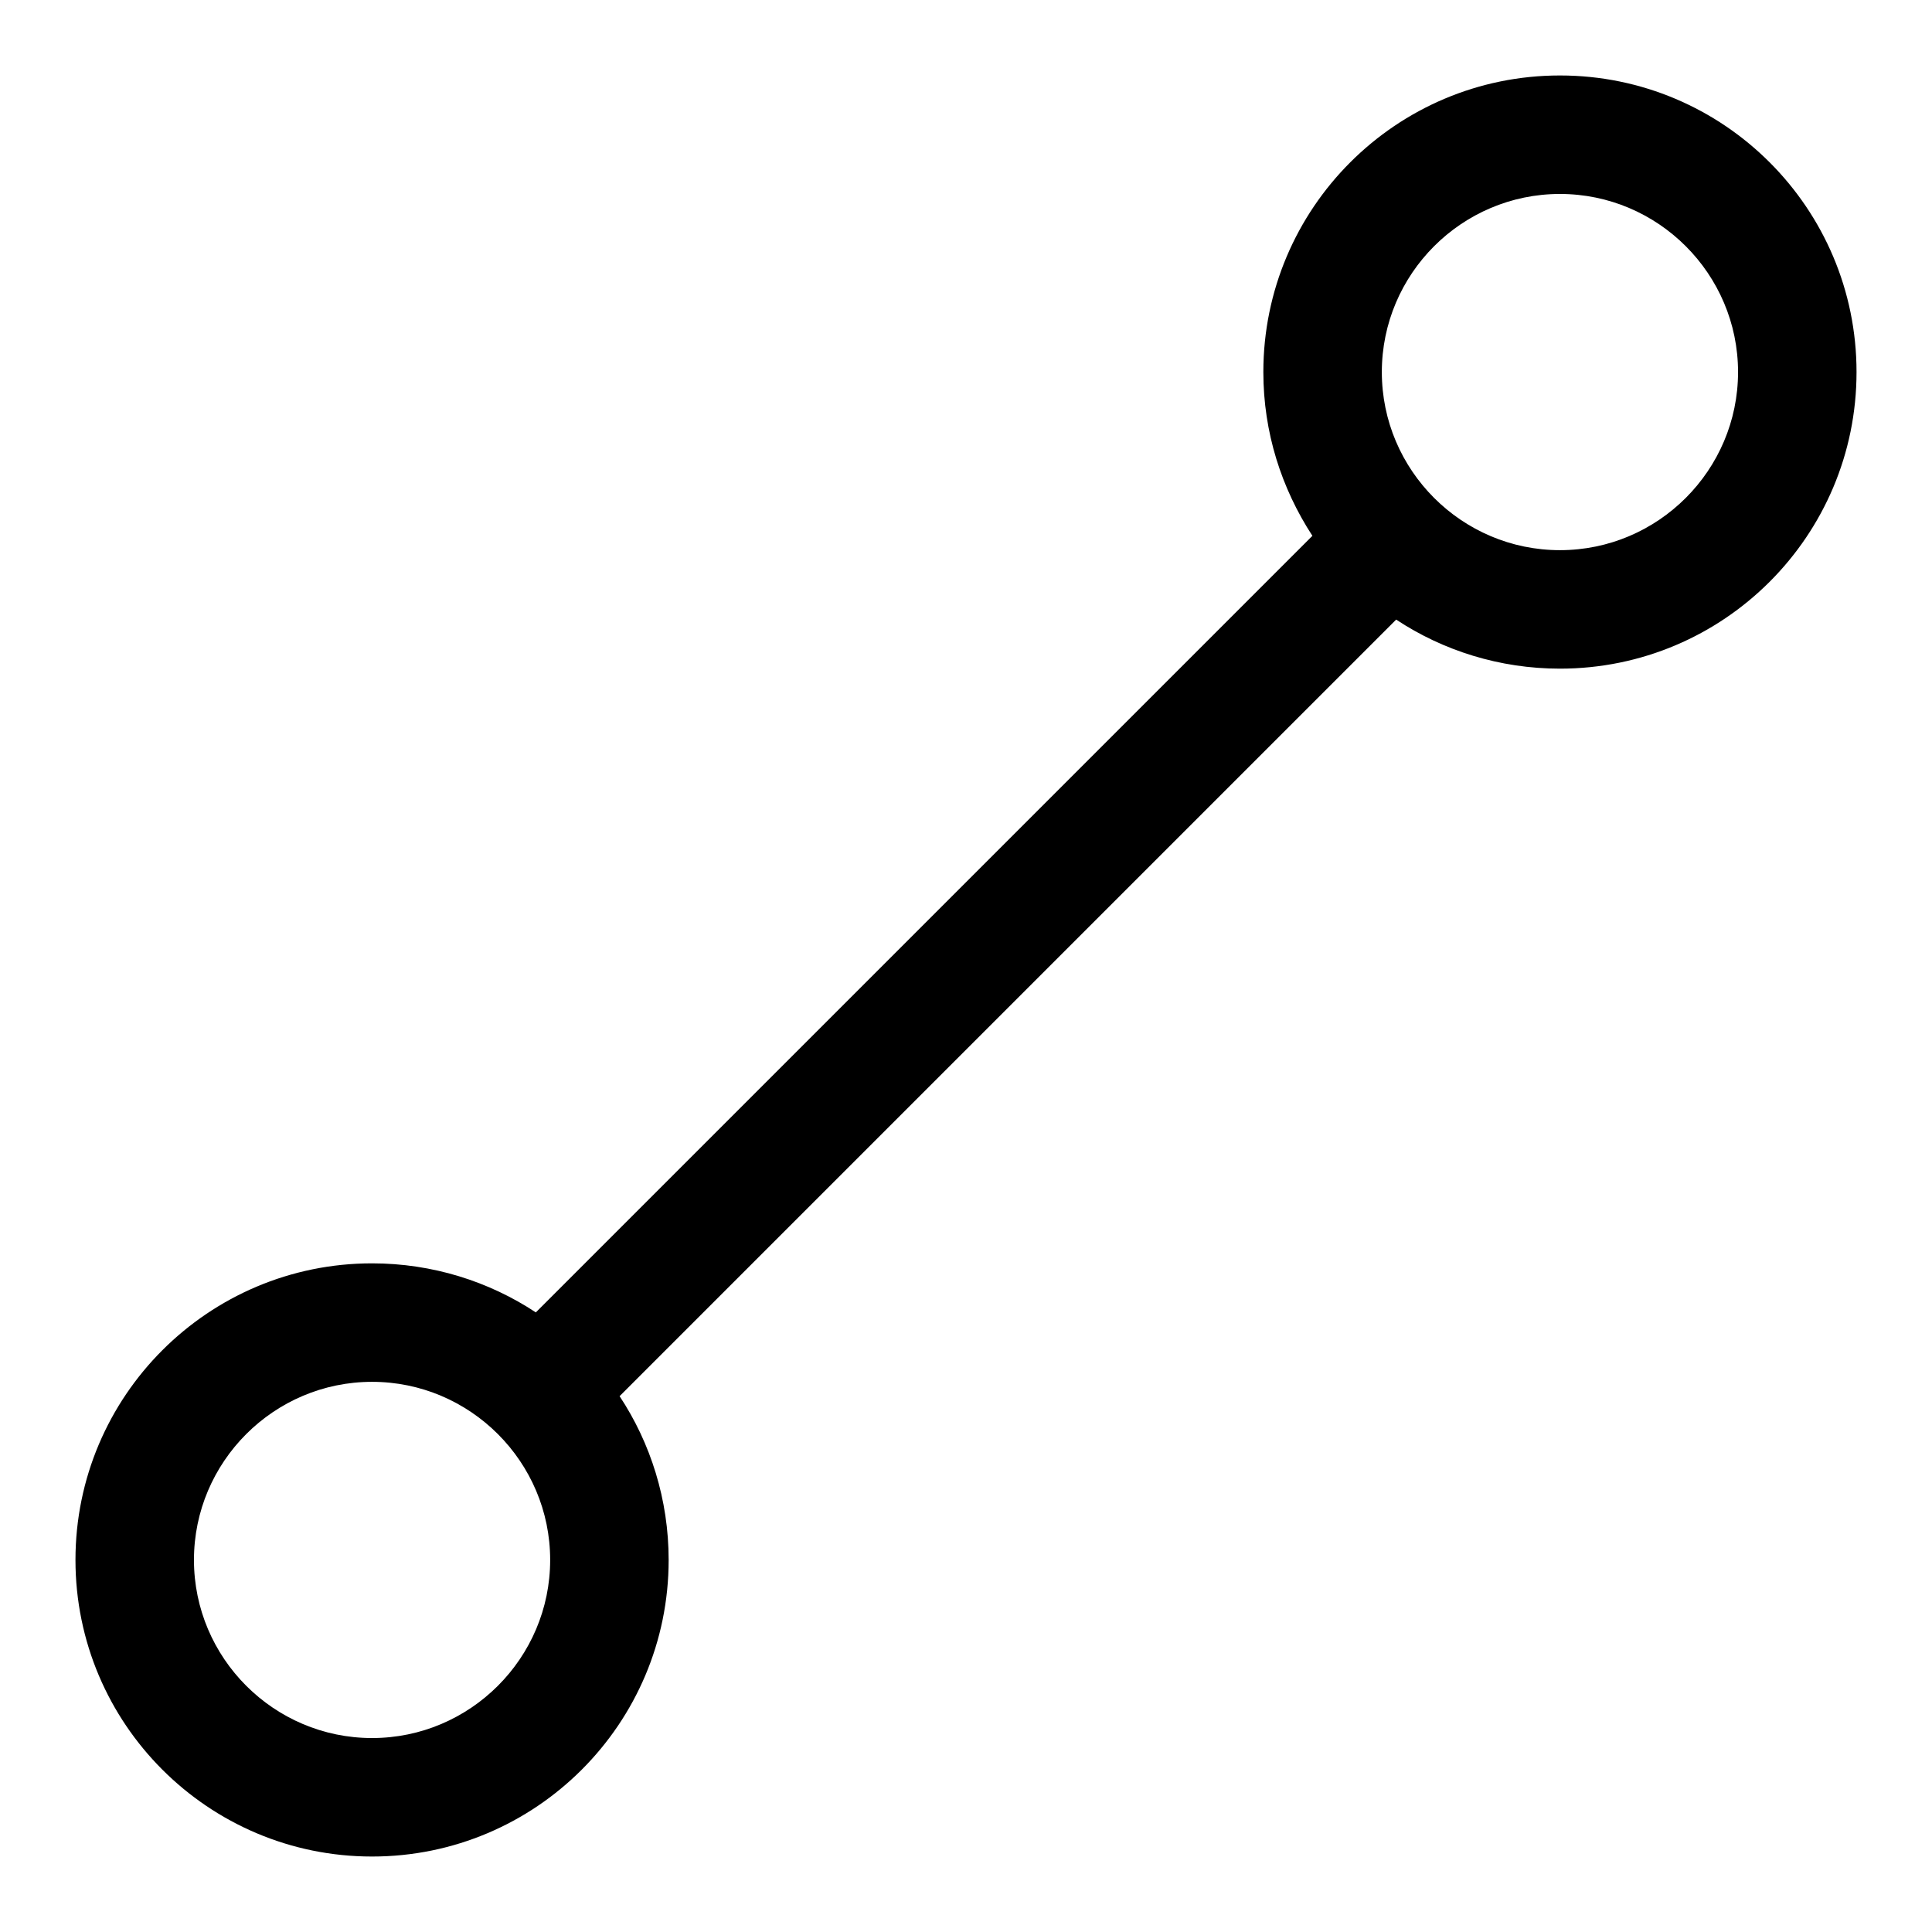
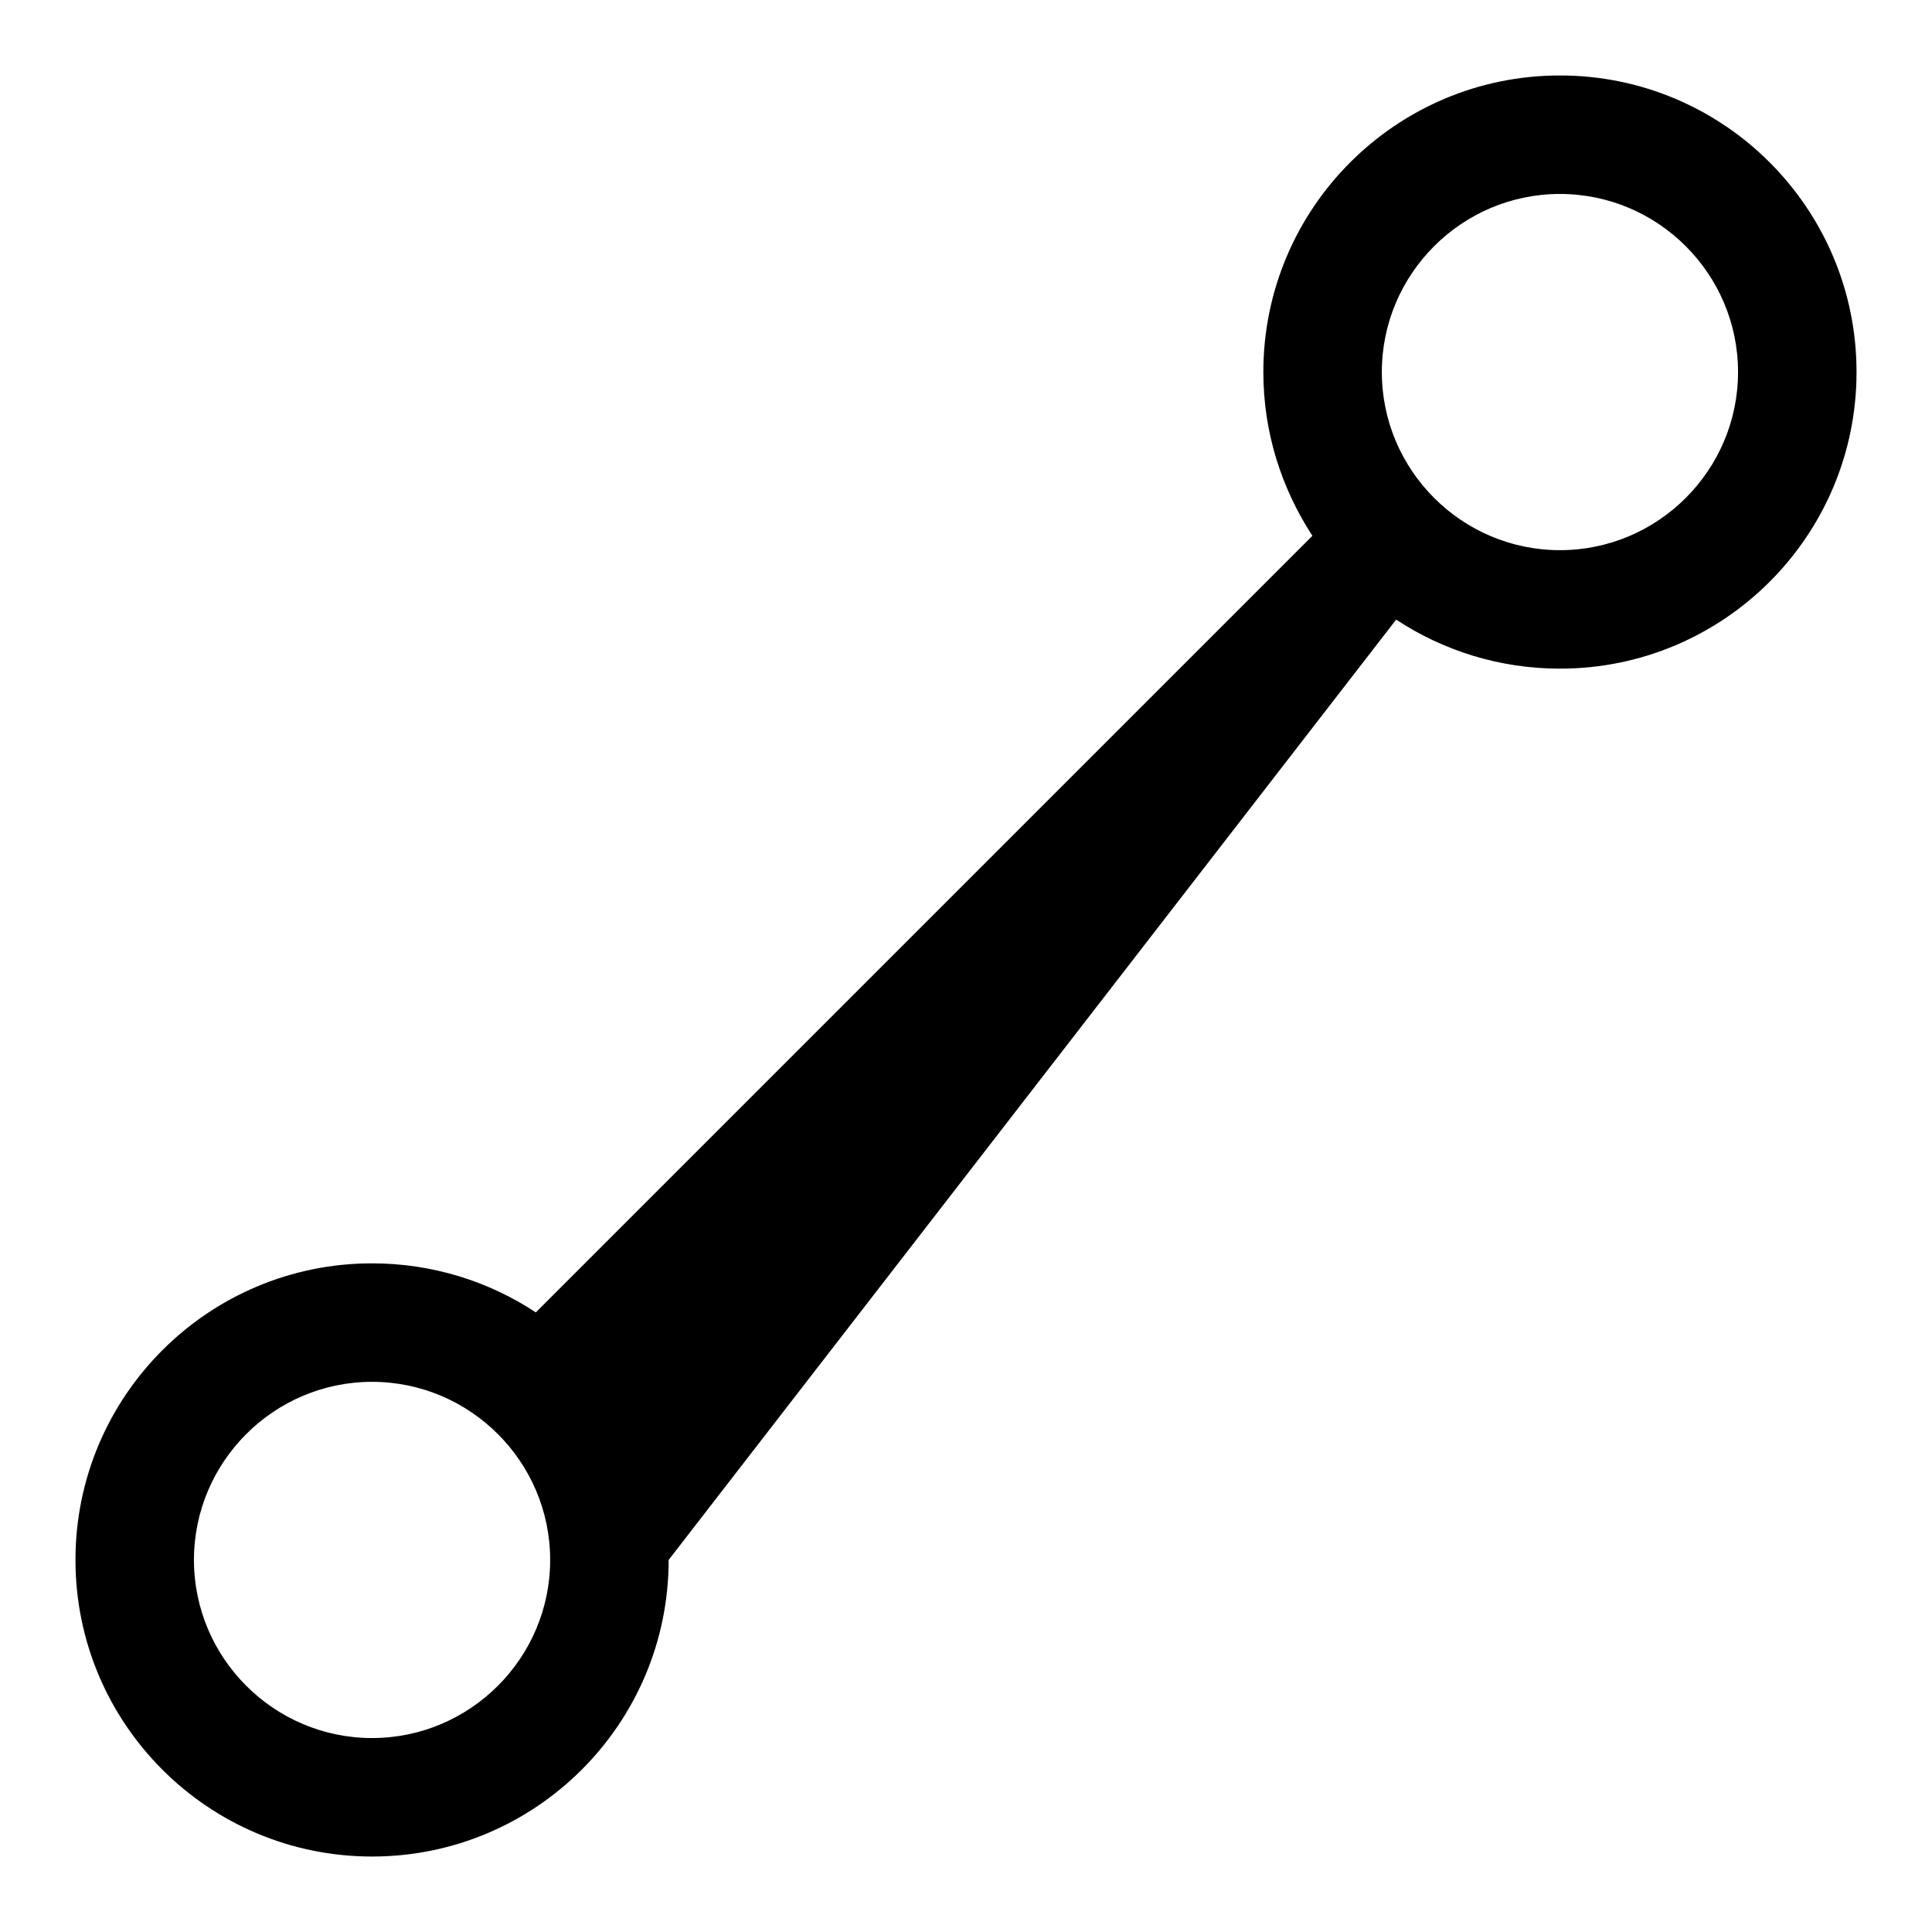
<svg xmlns="http://www.w3.org/2000/svg" version="1.1" x="0px" y="0px" viewBox="0 0 256 256" enable-background="new 0 0 256 256" xml:space="preserve">
  <g>
-     <path fill="#000000" d="M206.7,10c-21.7,0-39.3,17.6-39.3,39.3c0,8,2.4,15.4,6.5,21.7L71,173.9c-6.2-4.1-13.7-6.5-21.7-6.5 c-21.7,0-39.3,17.6-39.3,39.3S27.6,246,49.3,246c21.7,0,39.3-17.6,39.3-39.3c0-8-2.4-15.5-6.5-21.7L185,82.1 c6.2,4.1,13.7,6.5,21.7,6.5c21.7,0,39.3-17.6,39.3-39.3C246,27.6,228.4,10,206.7,10z M49.3,230.3c-13,0-23.6-10.6-23.6-23.6 c0-13,10.6-23.6,23.6-23.6c13,0,23.6,10.6,23.6,23.6C72.9,219.7,62.3,230.3,49.3,230.3z M206.7,72.9c-13,0-23.6-10.6-23.6-23.6 c0-13,10.6-23.6,23.6-23.6c13,0,23.6,10.6,23.6,23.6C230.3,62.3,219.7,72.9,206.7,72.9z" />
+     <path fill="#000000" d="M206.7,10c-21.7,0-39.3,17.6-39.3,39.3c0,8,2.4,15.4,6.5,21.7L71,173.9c-6.2-4.1-13.7-6.5-21.7-6.5 c-21.7,0-39.3,17.6-39.3,39.3S27.6,246,49.3,246c21.7,0,39.3-17.6,39.3-39.3L185,82.1 c6.2,4.1,13.7,6.5,21.7,6.5c21.7,0,39.3-17.6,39.3-39.3C246,27.6,228.4,10,206.7,10z M49.3,230.3c-13,0-23.6-10.6-23.6-23.6 c0-13,10.6-23.6,23.6-23.6c13,0,23.6,10.6,23.6,23.6C72.9,219.7,62.3,230.3,49.3,230.3z M206.7,72.9c-13,0-23.6-10.6-23.6-23.6 c0-13,10.6-23.6,23.6-23.6c13,0,23.6,10.6,23.6,23.6C230.3,62.3,219.7,72.9,206.7,72.9z" />
  </g>
</svg>